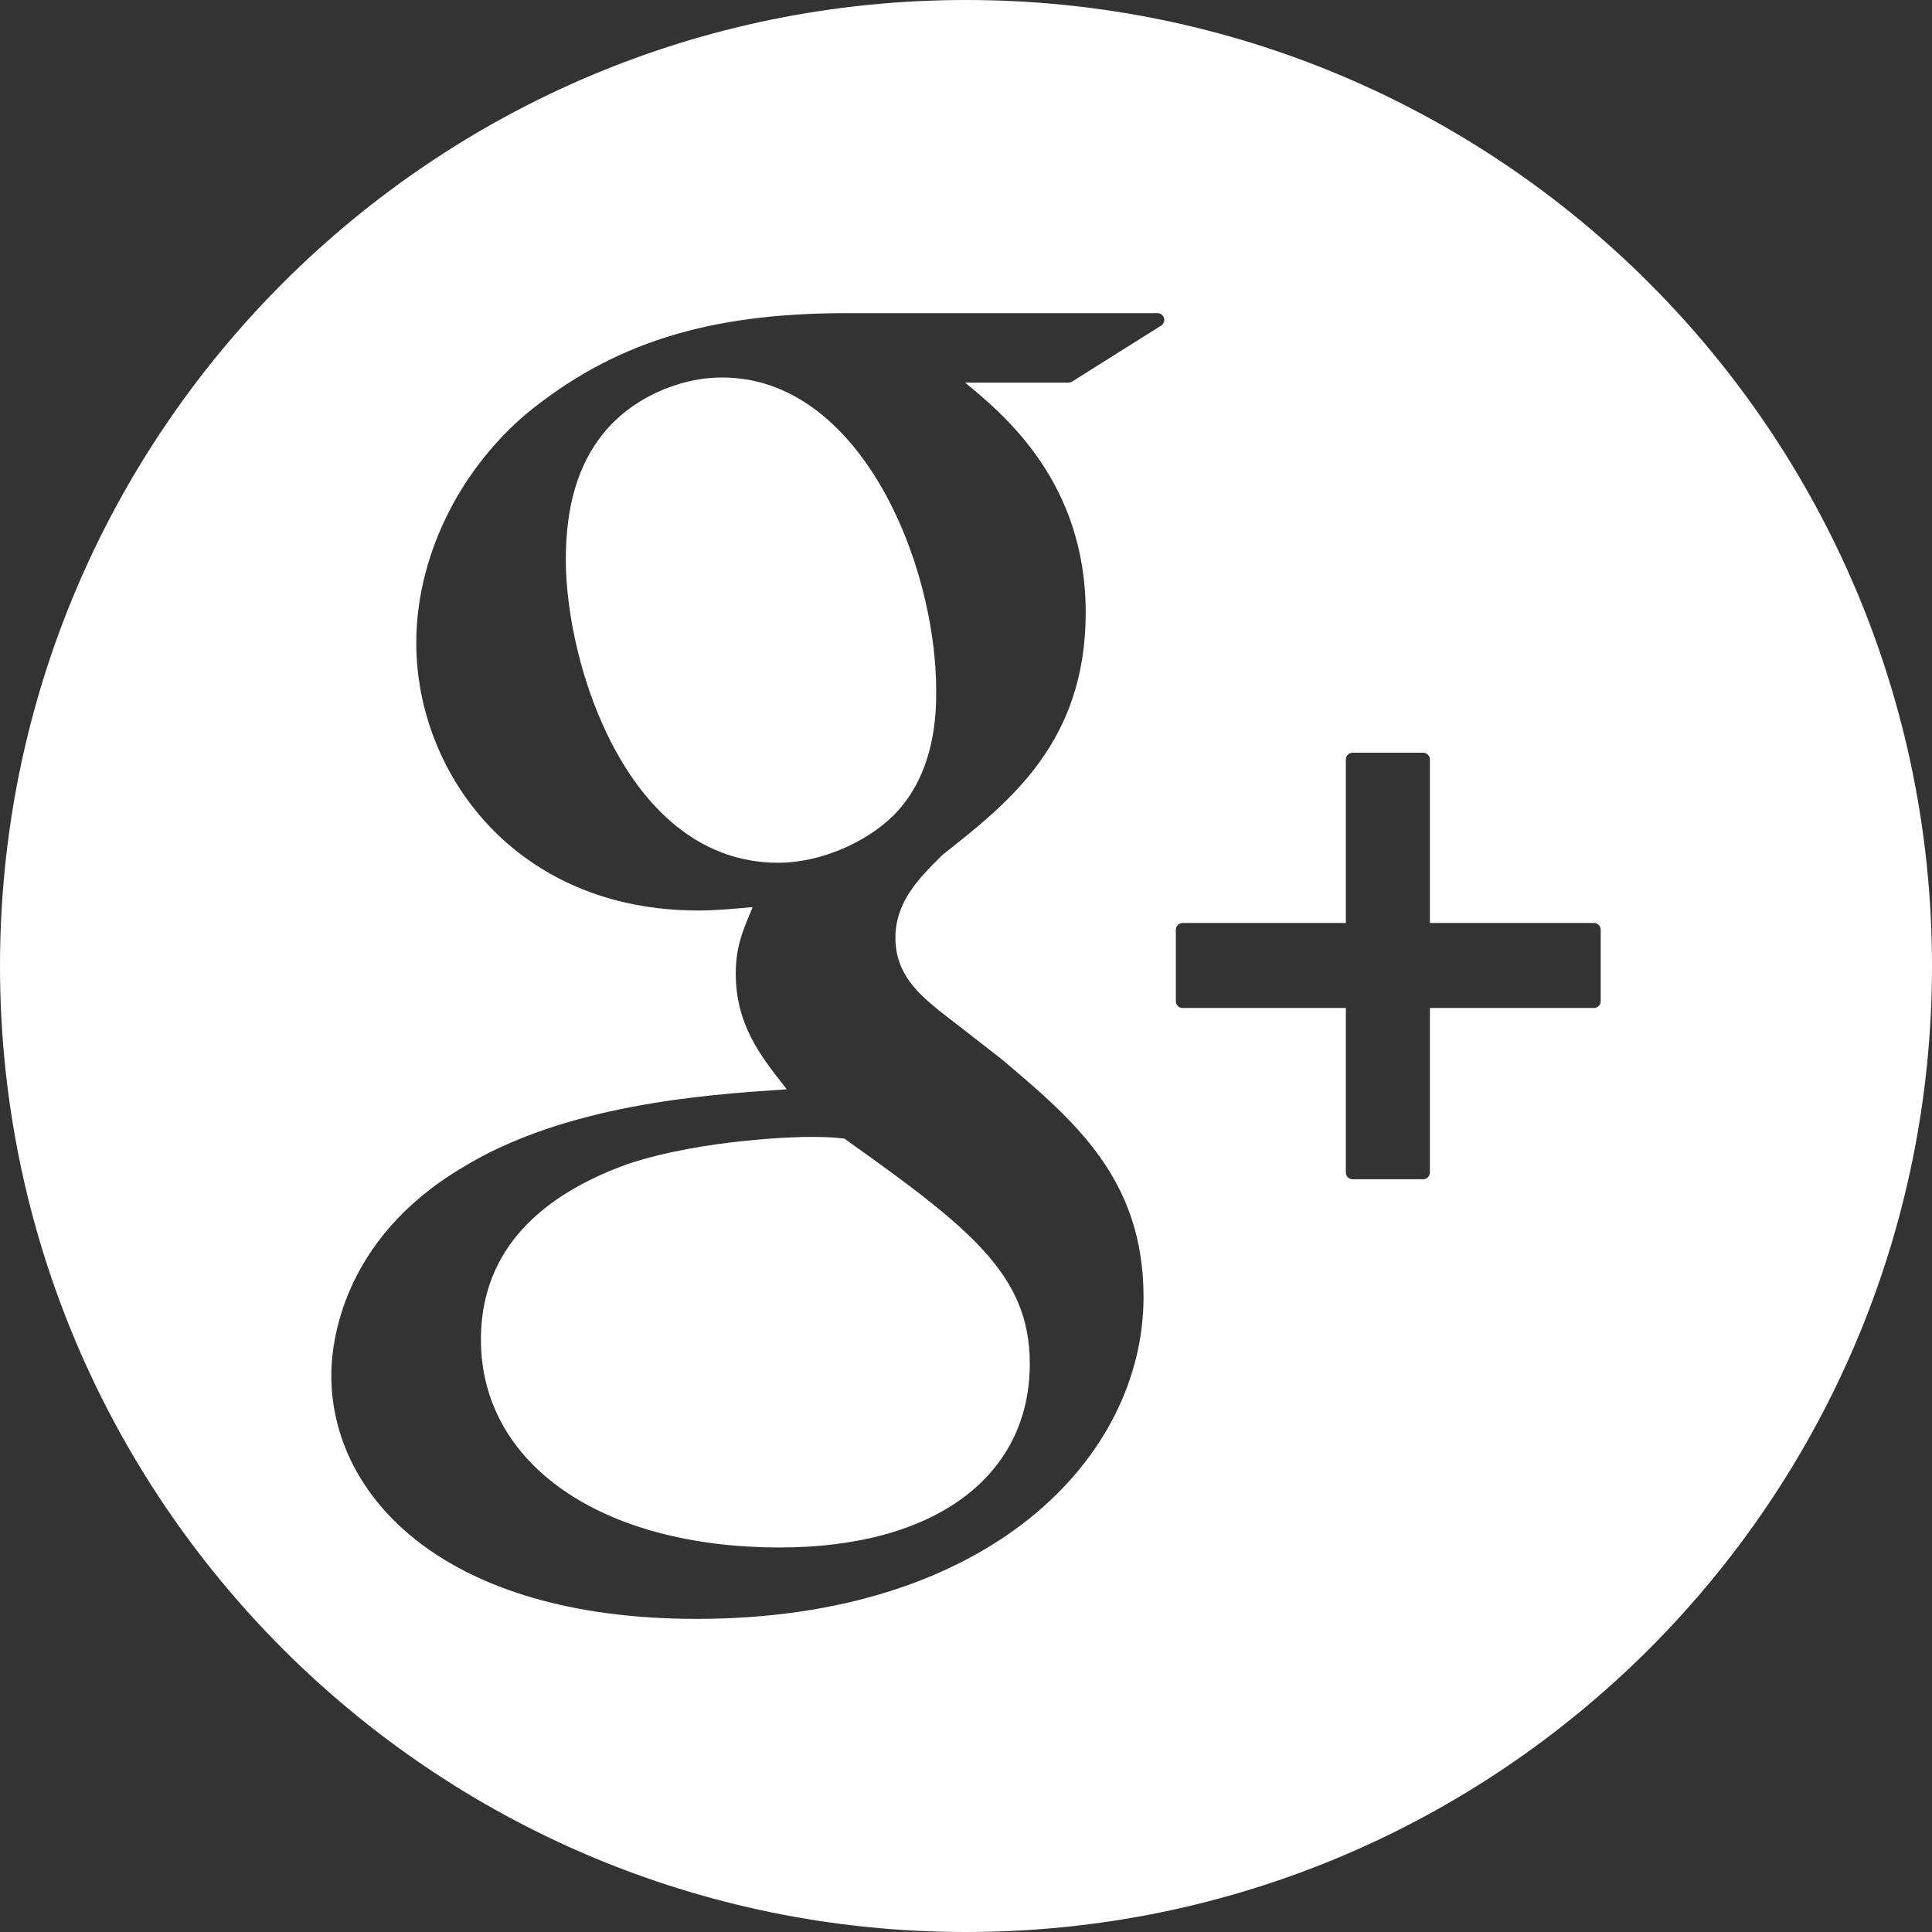
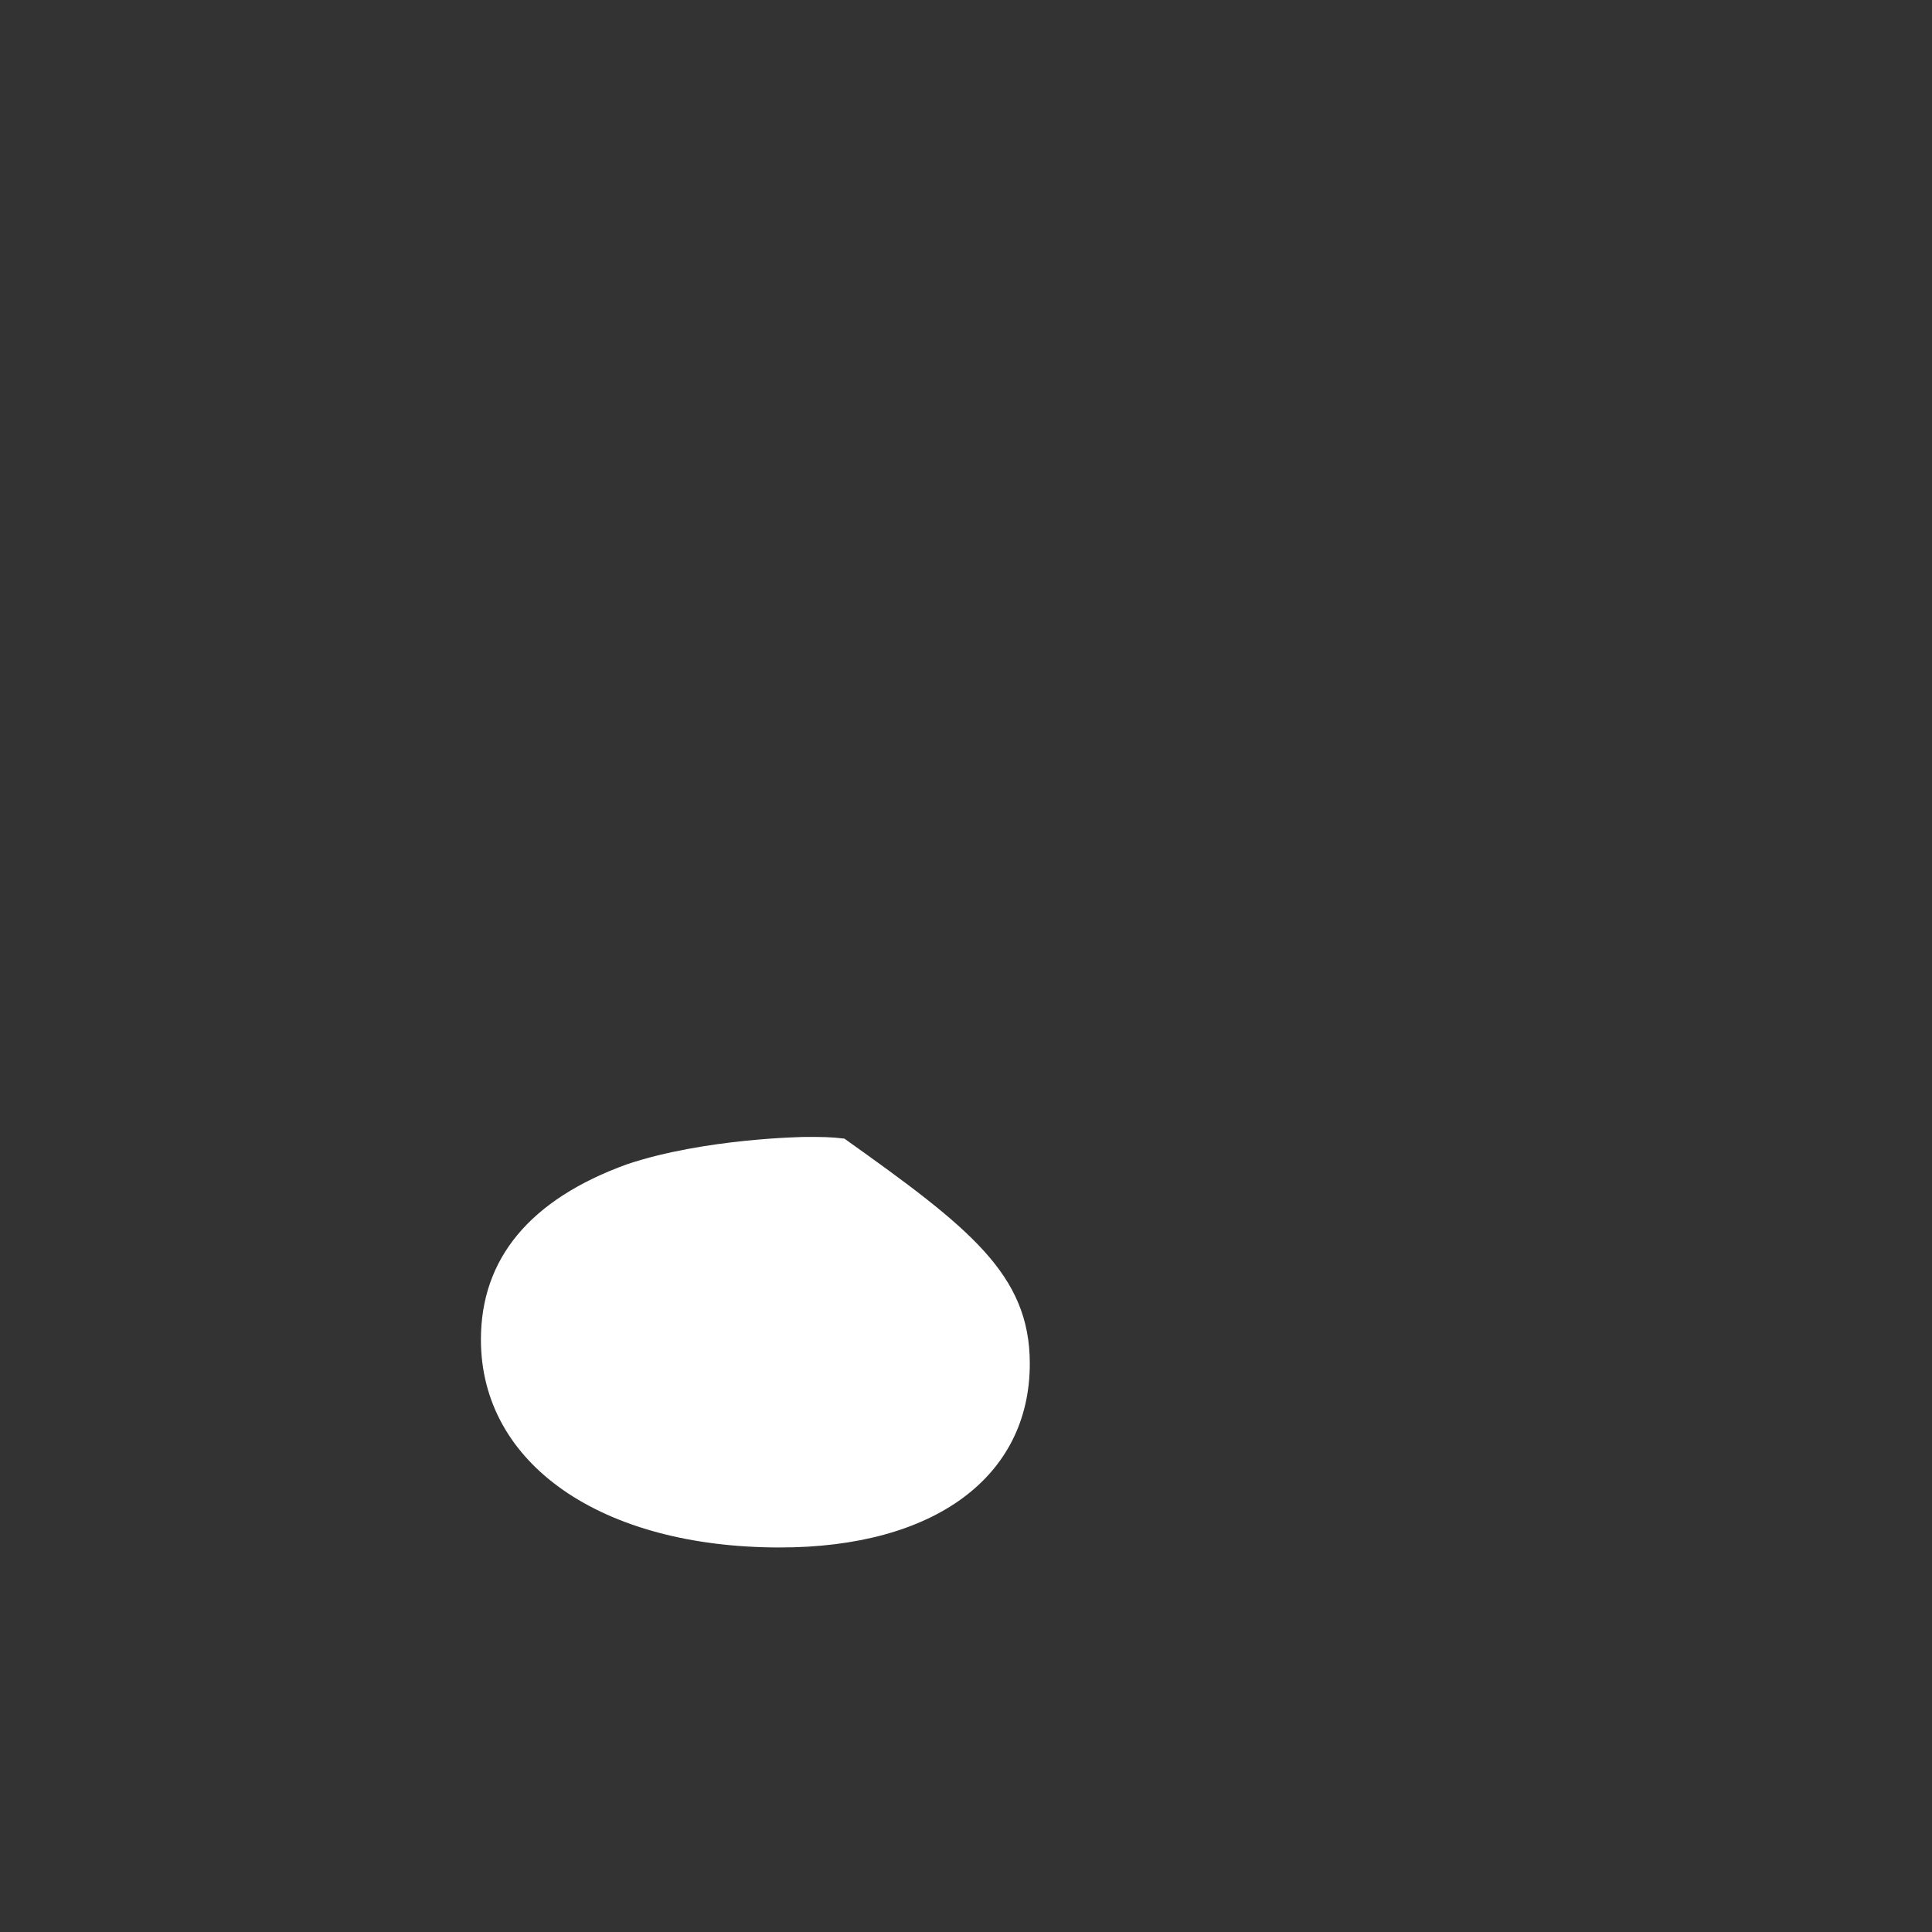
<svg xmlns="http://www.w3.org/2000/svg" version="1.1" id="Layer_1" x="0px" y="0px" width="89.912px" height="89.912px" viewBox="43.922 40.384 89.912 89.912" enable-background="new 43.922 40.384 89.912 89.912" xml:space="preserve">
  <rect x="43.922" y="40.384" width="89.912" height="89.912" fill="#333333" stroke="none" />
  <g>
-     <path fill="#FFFFFF" d="M77.532,57.952c-2.095,0-4.271,1.026-5.54,2.614c-1.17,1.449-1.738,3.368-1.738,5.868   c0,4.919,2.899,14.102,9.886,14.102c1.887,0,4.048-0.892,5.377-2.218c1.974-1.986,1.974-4.845,1.974-5.785   C87.492,66.575,83.946,57.952,77.532,57.952z" />
    <path fill="#FFFFFF" d="M81.406,93.295c-0.046,0-4.703,0.062-8.31,1.274c-4.507,1.635-6.793,4.381-6.793,8.158   c0,5.787,5.592,9.674,13.914,9.674c7.175,0,11.63-3.279,11.63-8.559c0-4.146-2.802-6.322-8.628-10.468   C82.592,93.295,82.194,93.295,81.406,93.295z" />
-     <path fill="#FFFFFF" d="M88.878,40.384c-24.829,0-44.956,20.128-44.956,44.956c0,24.828,20.128,44.956,44.956,44.956   s44.956-20.128,44.956-44.956C133.834,60.512,113.707,40.384,88.878,40.384z M97.959,55.538l-4.144,2.604   c-0.049,0.031-0.106,0.049-0.166,0.049h-4.811c1.824,1.505,5.611,4.637,5.611,10.698c0,6.028-3.539,8.816-6.658,11.273   l-0.104,0.104c-0.981,0.977-2.094,2.083-2.094,3.76c0,1.708,1.112,2.625,2.008,3.368l2.89,2.246   c3.426,2.887,6.651,5.605,6.649,11.108c0,7.444-7.146,14.976-20.8,14.976c-11.746,0-17-5.693-17-11.334   c0-1.416,0.438-6.304,6.092-9.664c4.786-2.942,11.338-3.393,14.858-3.632l0.245-0.019l-0.138-0.178   c-1.101-1.402-2.234-2.855-2.234-5.209c0-1.208,0.325-1.982,0.668-2.805l0.116-0.285c-0.799,0.074-1.707,0.159-2.528,0.159   c-8.525,0-13.124-6.414-13.124-12.447c0-3.916,1.891-7.881,5.053-10.612c4.023-3.325,8.494-4.74,14.951-4.74h14.494   c0.138,0,0.261,0.093,0.3,0.227C98.134,55.32,98.076,55.464,97.959,55.538z M118.416,86.979c0,0.174-0.142,0.315-0.313,0.315   h-7.636v7.658c0,0.172-0.141,0.312-0.315,0.312h-3.284c-0.173,0-0.312-0.14-0.312-0.312v-7.658h-7.598   c-0.175,0-0.314-0.142-0.314-0.315v-3.328c0-0.172,0.14-0.313,0.314-0.313h7.598v-7.612c0-0.172,0.139-0.312,0.312-0.312h3.284   c0.175,0,0.315,0.14,0.315,0.312v7.612h7.636c0.176,0,0.313,0.138,0.313,0.313V86.979z" />
  </g>
</svg>